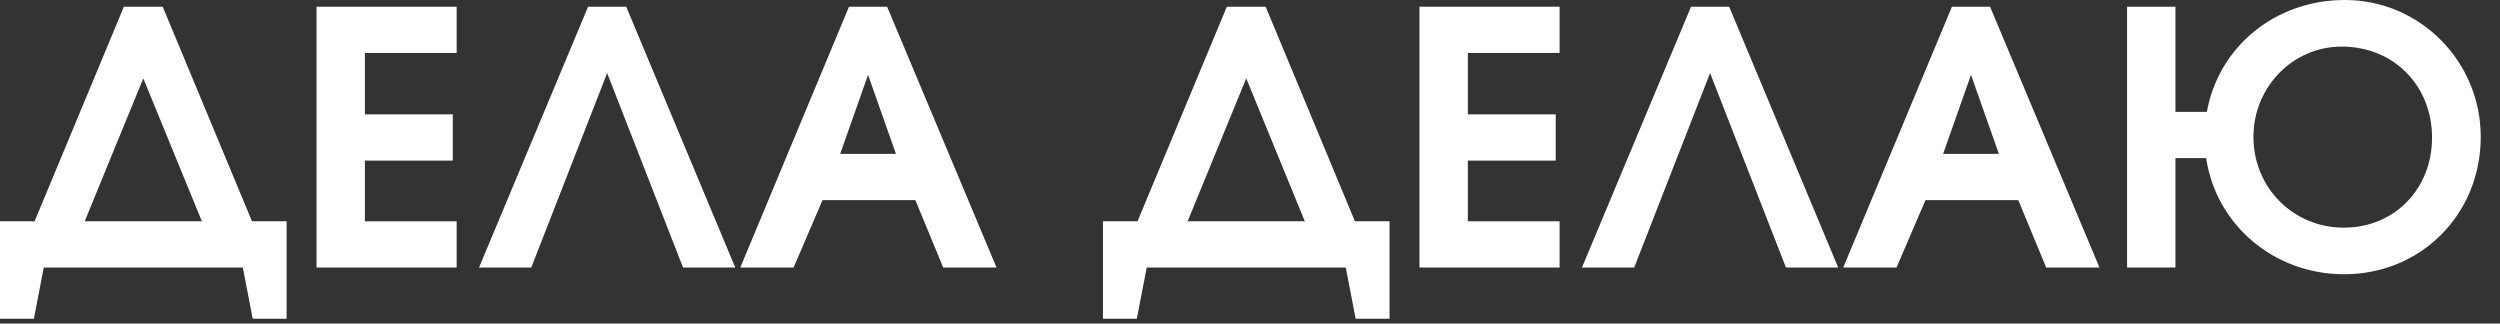
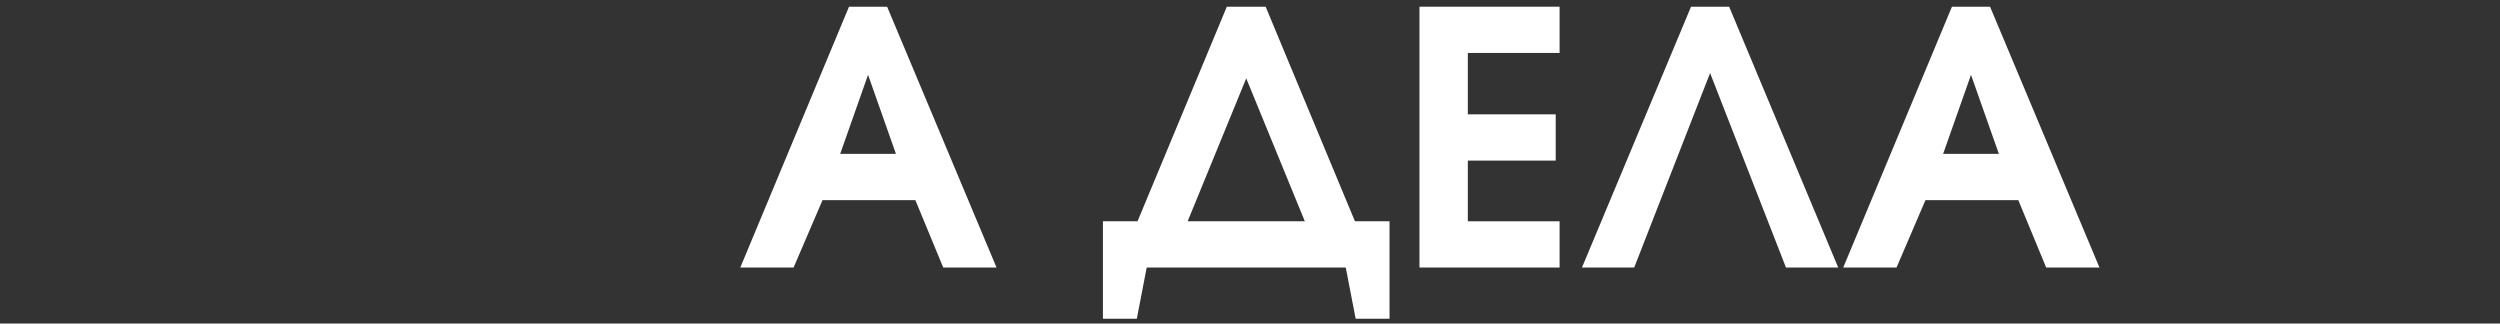
<svg xmlns="http://www.w3.org/2000/svg" width="85" height="11" viewBox="0 0 85 11" fill="none">
  <rect x="0" y="0" width="85" height="11" fill="#333333" stroke="none" />
-   <path d="M79.617 1.584C77.961 1.584 76.617 2.952 76.617 4.656C76.617 6.384 77.973 7.74 79.689 7.74C81.405 7.74 82.689 6.432 82.689 4.68C82.689 2.904 81.381 1.584 79.617 1.584ZM79.725 0C82.281 0 84.345 2.088 84.345 4.656C84.345 7.284 82.317 9.324 79.701 9.324C77.301 9.324 75.345 7.632 75.009 5.376H73.965V9.096H72.321V0.228H73.965V3.804H75.033C75.429 1.608 77.337 0 79.725 0Z" fill="white" />
  <path d="M62.67 9.096L66.366 0.228H67.662L71.382 9.096H69.57L68.622 6.804H65.466L64.482 9.096H62.67ZM66.066 5.232H67.962L67.014 2.544L66.066 5.232Z" fill="white" />
  <path d="M58.143 2.484L55.563 9.096H53.787L57.495 0.228H58.791L62.499 9.096H60.723L58.143 2.484Z" fill="white" />
  <path d="M48.262 9.096V0.228H53.026V1.8H49.906V3.888H52.894V5.46H49.906V7.524H53.026V9.096H48.262Z" fill="white" />
  <path d="M47.244 10.836H46.092L45.756 9.096H38.988L38.652 10.836H37.5V7.524H38.676L41.712 0.228H43.032L46.068 7.524H47.244V10.836ZM40.38 7.524H44.364L42.372 2.664L40.38 7.524Z" fill="white" />
  <path d="M25.17 9.096L28.866 0.228H30.162L33.882 9.096H32.07L31.122 6.804H27.966L26.982 9.096H25.17ZM28.566 5.232H30.462L29.514 2.544L28.566 5.232Z" fill="white" />
-   <path d="M20.643 2.484L18.063 9.096H16.287L19.995 0.228H21.291L24.999 9.096H23.223L20.643 2.484Z" fill="white" />
-   <path d="M10.762 9.096V0.228H15.526V1.8H12.406V3.888H15.394V5.46H12.406V7.524H15.526V9.096H10.762Z" fill="white" />
-   <path d="M9.744 10.836H8.592L8.256 9.096H1.488L1.152 10.836H0V7.524H1.176L4.212 0.228H5.532L8.568 7.524H9.744V10.836ZM2.88 7.524H6.864L4.872 2.664L2.88 7.524Z" fill="white" />
</svg>